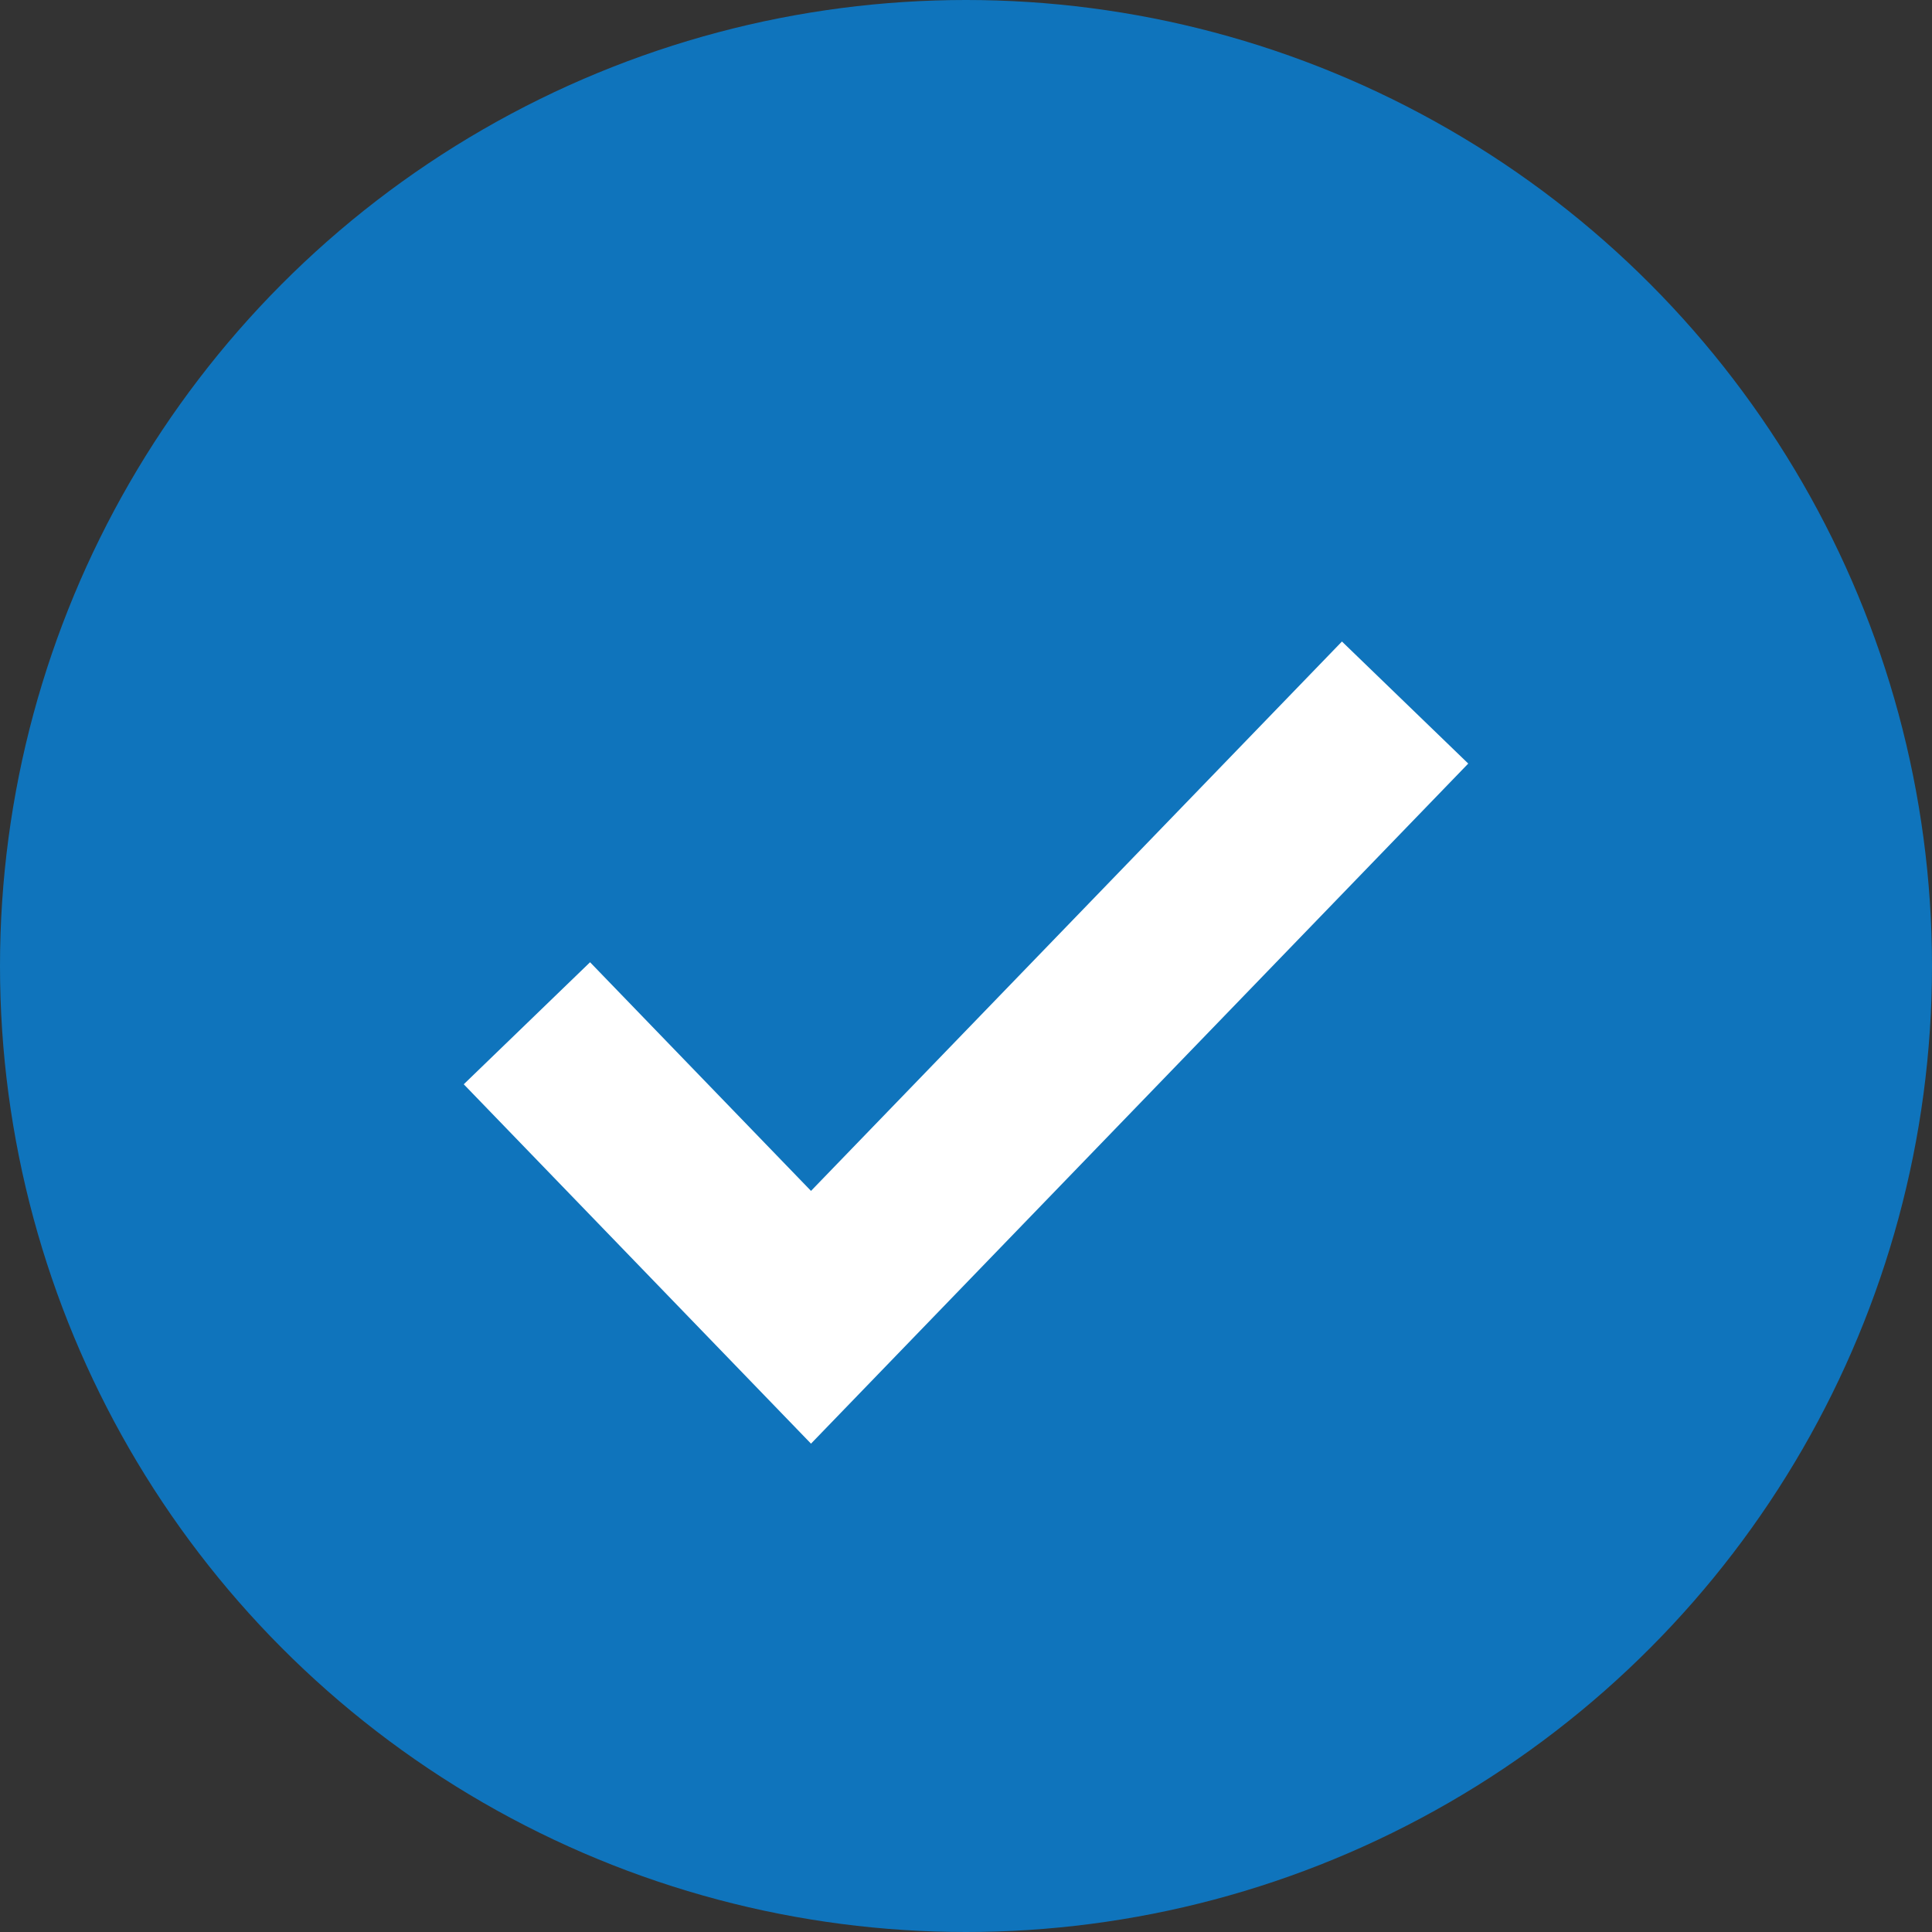
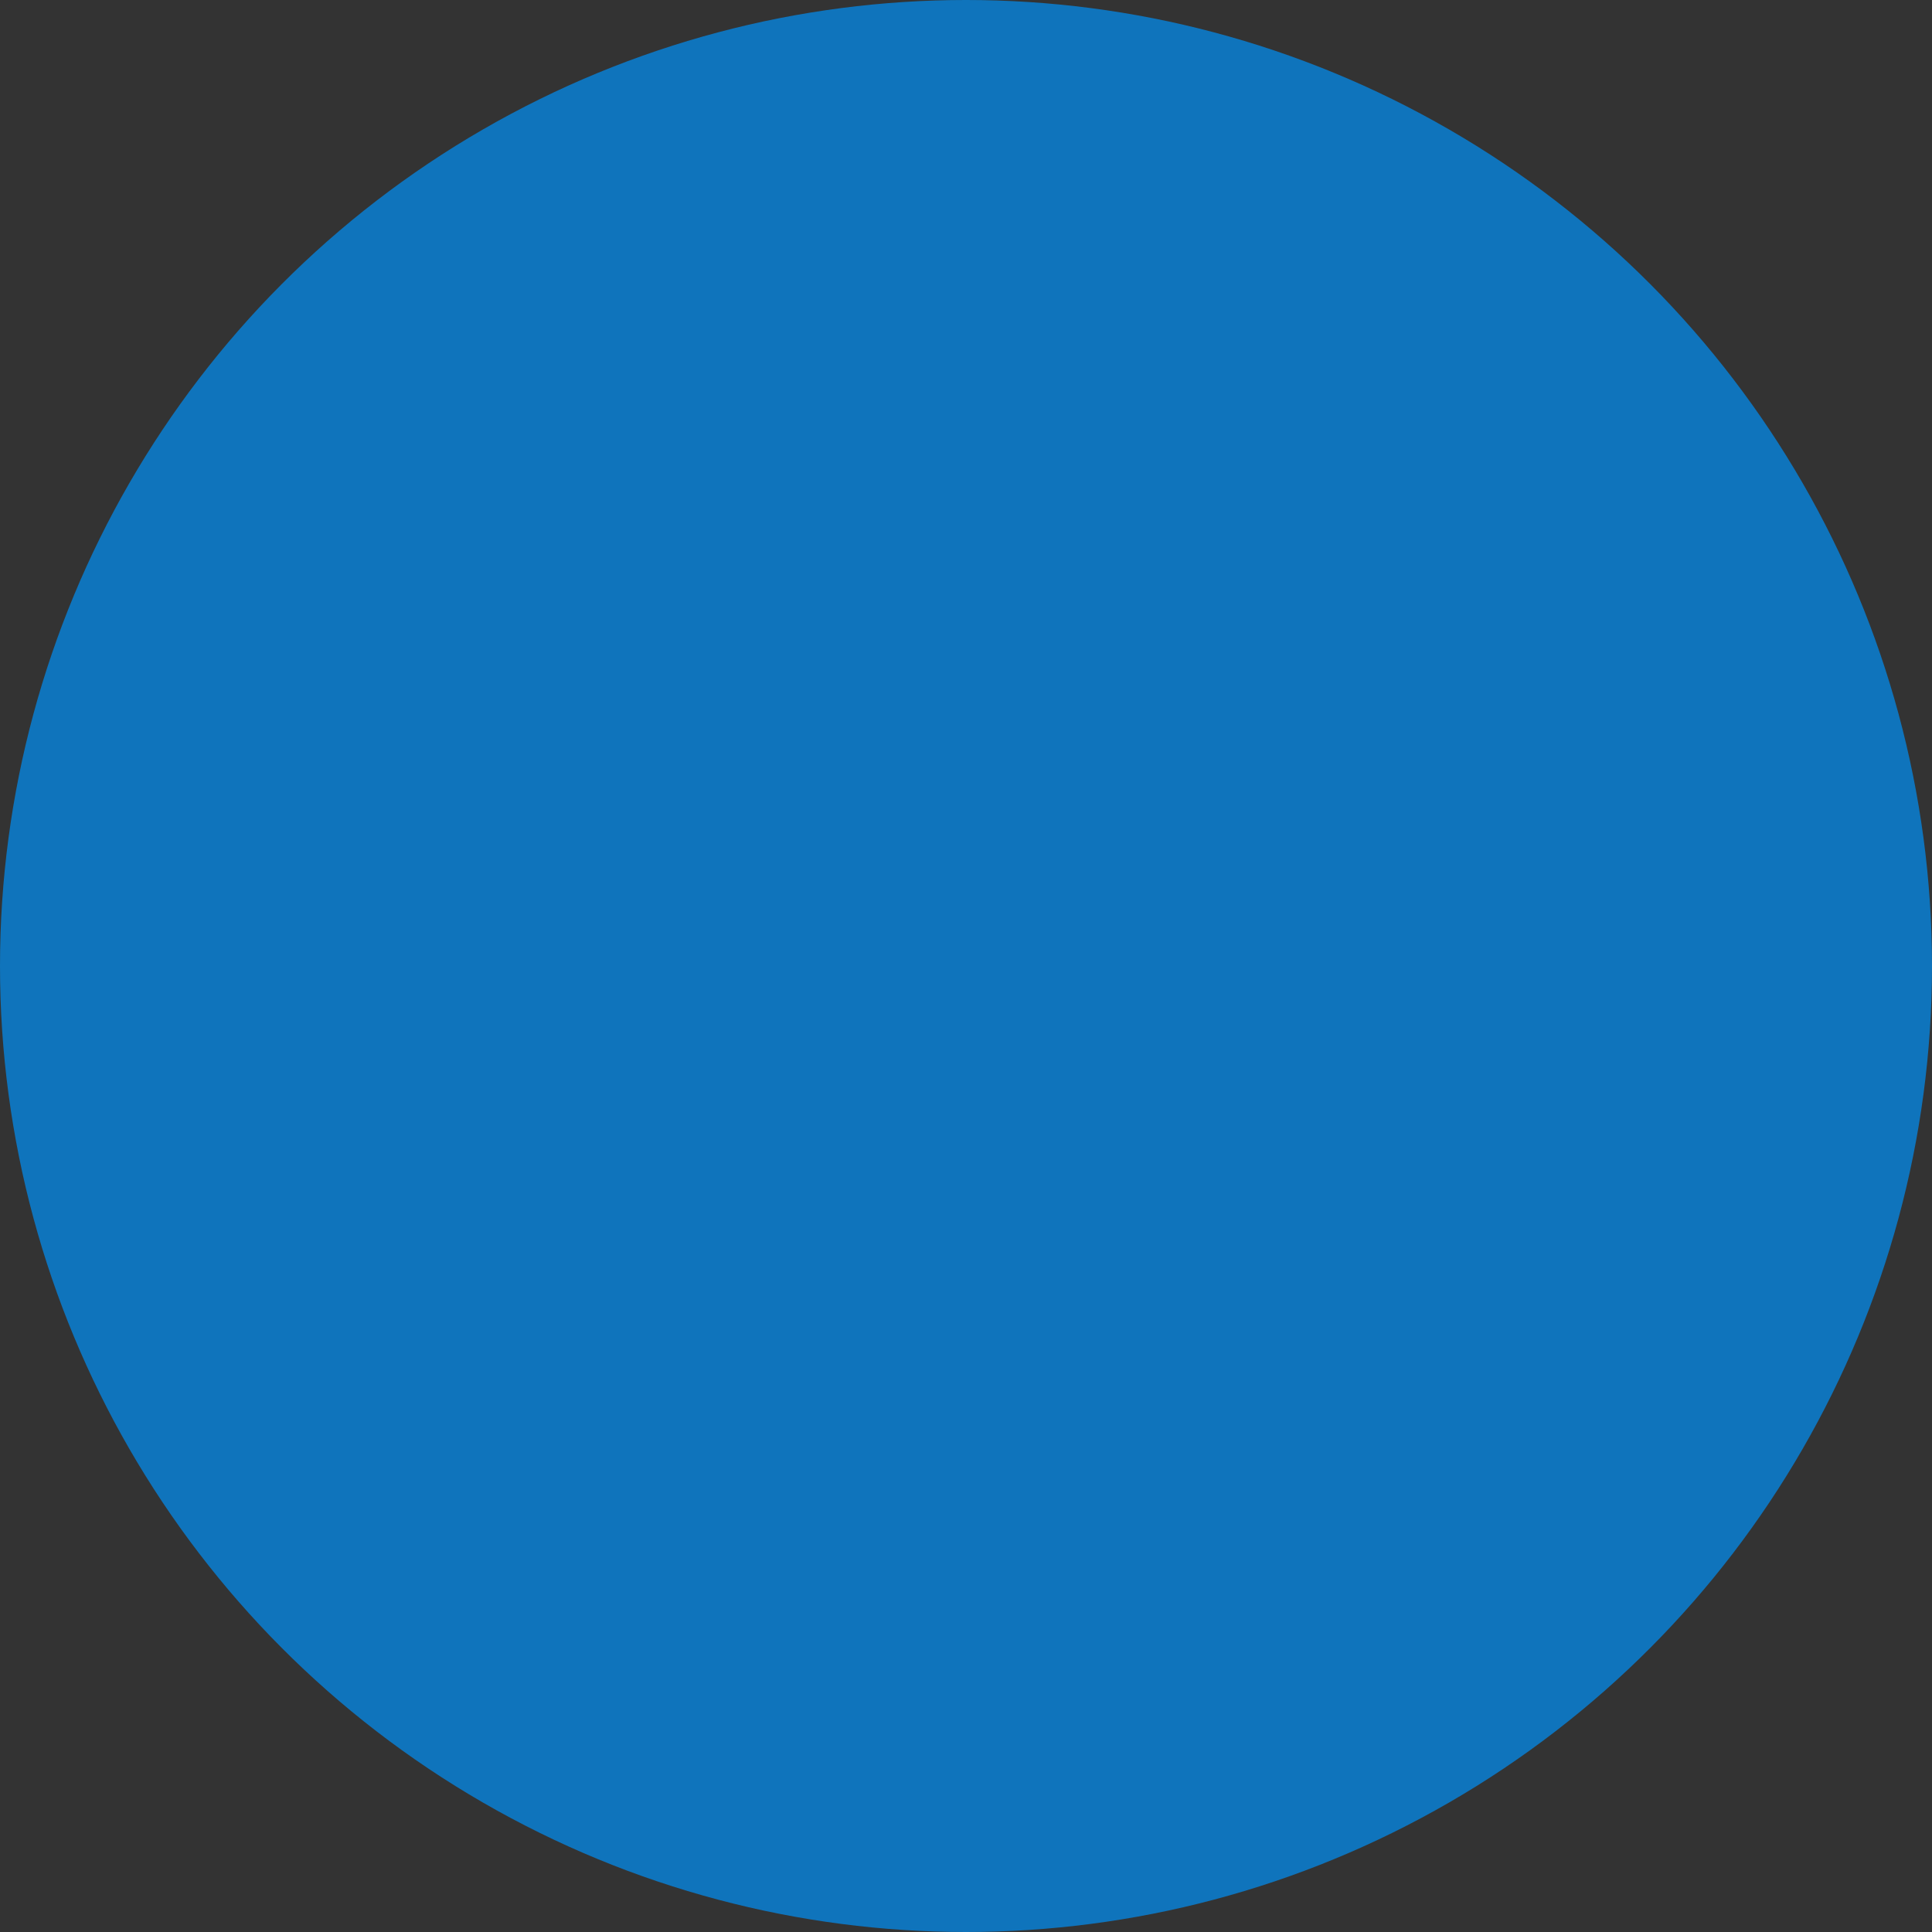
<svg xmlns="http://www.w3.org/2000/svg" width="100%" height="100%" viewBox="0 0 22 22" fill="none">
  <rect x="0" y="0" width="22" height="22" fill="#333333" stroke="none" />
  <circle cx="11" cy="11" r="11" fill="#0F74BC" />
-   <path d="M6 11.652L9.235 15L16 8" stroke="white" stroke-width="2" />
</svg>